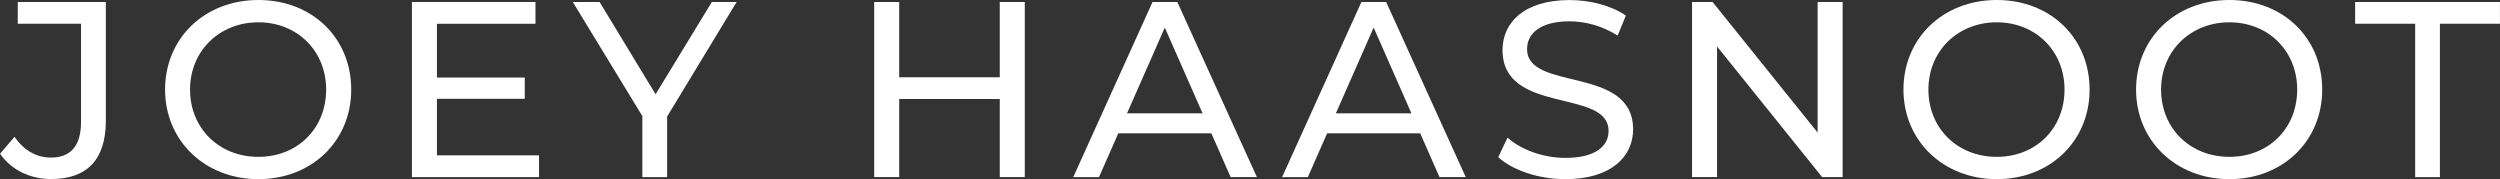
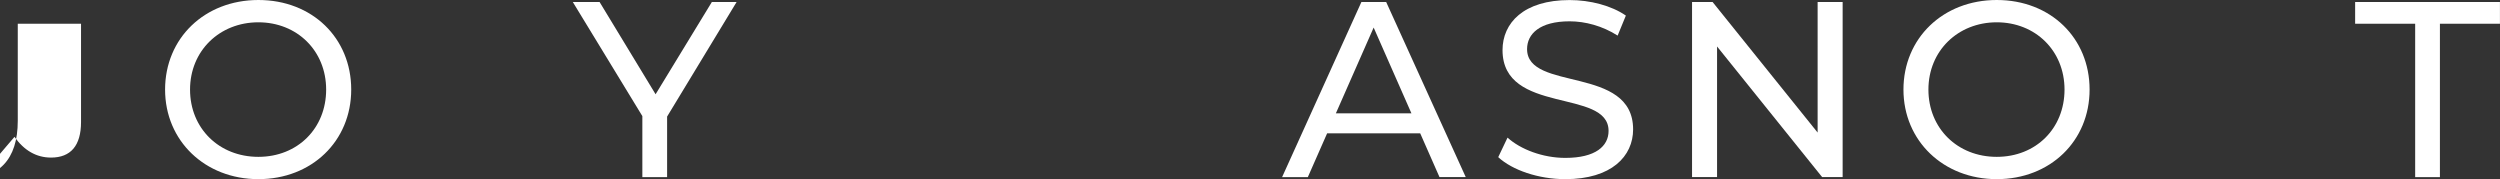
<svg xmlns="http://www.w3.org/2000/svg" id="Laag_1" data-name="Laag 1" viewBox="0 0 479.76 34.37">
  <rect x="0" y="0" width="479.76" height="34.37" fill="#333333" stroke="none" />
  <defs>
    <style>
      .cls-1 {
        fill: #fff;
        stroke-width: 0px;
      }
    </style>
  </defs>
-   <path class="cls-1" d="m0,29.52l2.78-3.26c1.82,2.59,4.18,3.98,7.01,3.98,3.79,0,5.76-2.3,5.76-6.82V4.56H3.41V.38h16.9v22.8c0,7.49-3.65,11.18-10.51,11.18-3.98,0-7.63-1.73-9.79-4.85Z" />
+   <path class="cls-1" d="m0,29.52l2.78-3.26c1.82,2.59,4.18,3.98,7.01,3.98,3.79,0,5.76-2.3,5.76-6.82V4.56H3.41V.38v22.8c0,7.49-3.65,11.18-10.51,11.18-3.98,0-7.63-1.73-9.79-4.85Z" />
  <path class="cls-1" d="m31.68,17.19C31.68,7.34,39.26,0,49.59,0s17.81,7.3,17.81,17.19-7.58,17.19-17.81,17.19-17.91-7.34-17.91-17.19Zm30.91,0c0-7.44-5.57-12.91-13.01-12.91s-13.11,5.47-13.11,12.91,5.57,12.91,13.11,12.91,13.01-5.47,13.01-12.91Z" />
-   <path class="cls-1" d="m103.44,29.81v4.18h-24.39V.38h23.71v4.18h-18.91v10.32h16.85v4.08h-16.85v10.85h19.59Z" />
  <path class="cls-1" d="m128.02,22.37v11.62h-4.75v-11.71L109.92.38h5.14l10.75,17.71L136.61.38h4.75l-13.34,21.99Z" />
-   <path class="cls-1" d="m196.66.38v33.6h-4.8v-14.98h-19.3v14.98h-4.8V.38h4.8v14.45h19.3V.38h4.8Z" />
-   <path class="cls-1" d="m232.46,25.59h-17.86l-3.7,8.4h-4.94L221.18.38h4.75l15.27,33.6h-5.04l-3.7-8.4Zm-1.68-3.84l-7.25-16.46-7.25,16.46h14.5Z" />
  <path class="cls-1" d="m272.54,25.59h-17.86l-3.7,8.4h-4.94L261.26.38h4.75l15.27,33.6h-5.04l-3.7-8.4Zm-1.68-3.84l-7.25-16.46-7.25,16.46h14.5Z" />
  <path class="cls-1" d="m287.52,30.15l1.78-3.74c2.5,2.26,6.77,3.89,11.09,3.89,5.81,0,8.3-2.26,8.3-5.18,0-8.21-20.35-3.02-20.35-15.51,0-5.18,4.03-9.6,12.87-9.6,3.94,0,8.02,1.06,10.8,2.98l-1.58,3.84c-2.93-1.87-6.24-2.74-9.22-2.74-5.71,0-8.16,2.4-8.16,5.33,0,8.21,20.35,3.07,20.35,15.41,0,5.14-4.13,9.55-13.01,9.55-5.14,0-10.18-1.73-12.87-4.22Z" />
  <path class="cls-1" d="m353.61.38v33.6h-3.94l-20.16-25.06v25.06h-4.8V.38h3.94l20.16,25.06V.38h4.8Z" />
  <path class="cls-1" d="m365.28,17.19c0-9.84,7.58-17.19,17.91-17.19s17.81,7.3,17.81,17.19-7.58,17.19-17.81,17.19-17.91-7.34-17.91-17.19Zm30.91,0c0-7.44-5.57-12.91-13.01-12.91s-13.11,5.47-13.11,12.91,5.57,12.91,13.11,12.91,13.01-5.47,13.01-12.91Z" />
-   <path class="cls-1" d="m409.92,17.19c0-9.84,7.58-17.19,17.91-17.19s17.81,7.3,17.81,17.19-7.58,17.19-17.81,17.19-17.91-7.34-17.91-17.19Zm30.92,0c0-7.44-5.57-12.91-13.01-12.91s-13.11,5.47-13.11,12.91,5.57,12.91,13.11,12.91,13.01-5.47,13.01-12.91Z" />
  <path class="cls-1" d="m463.48,4.56h-11.52V.38h27.79v4.18h-11.52v29.43h-4.75V4.56Z" />
</svg>